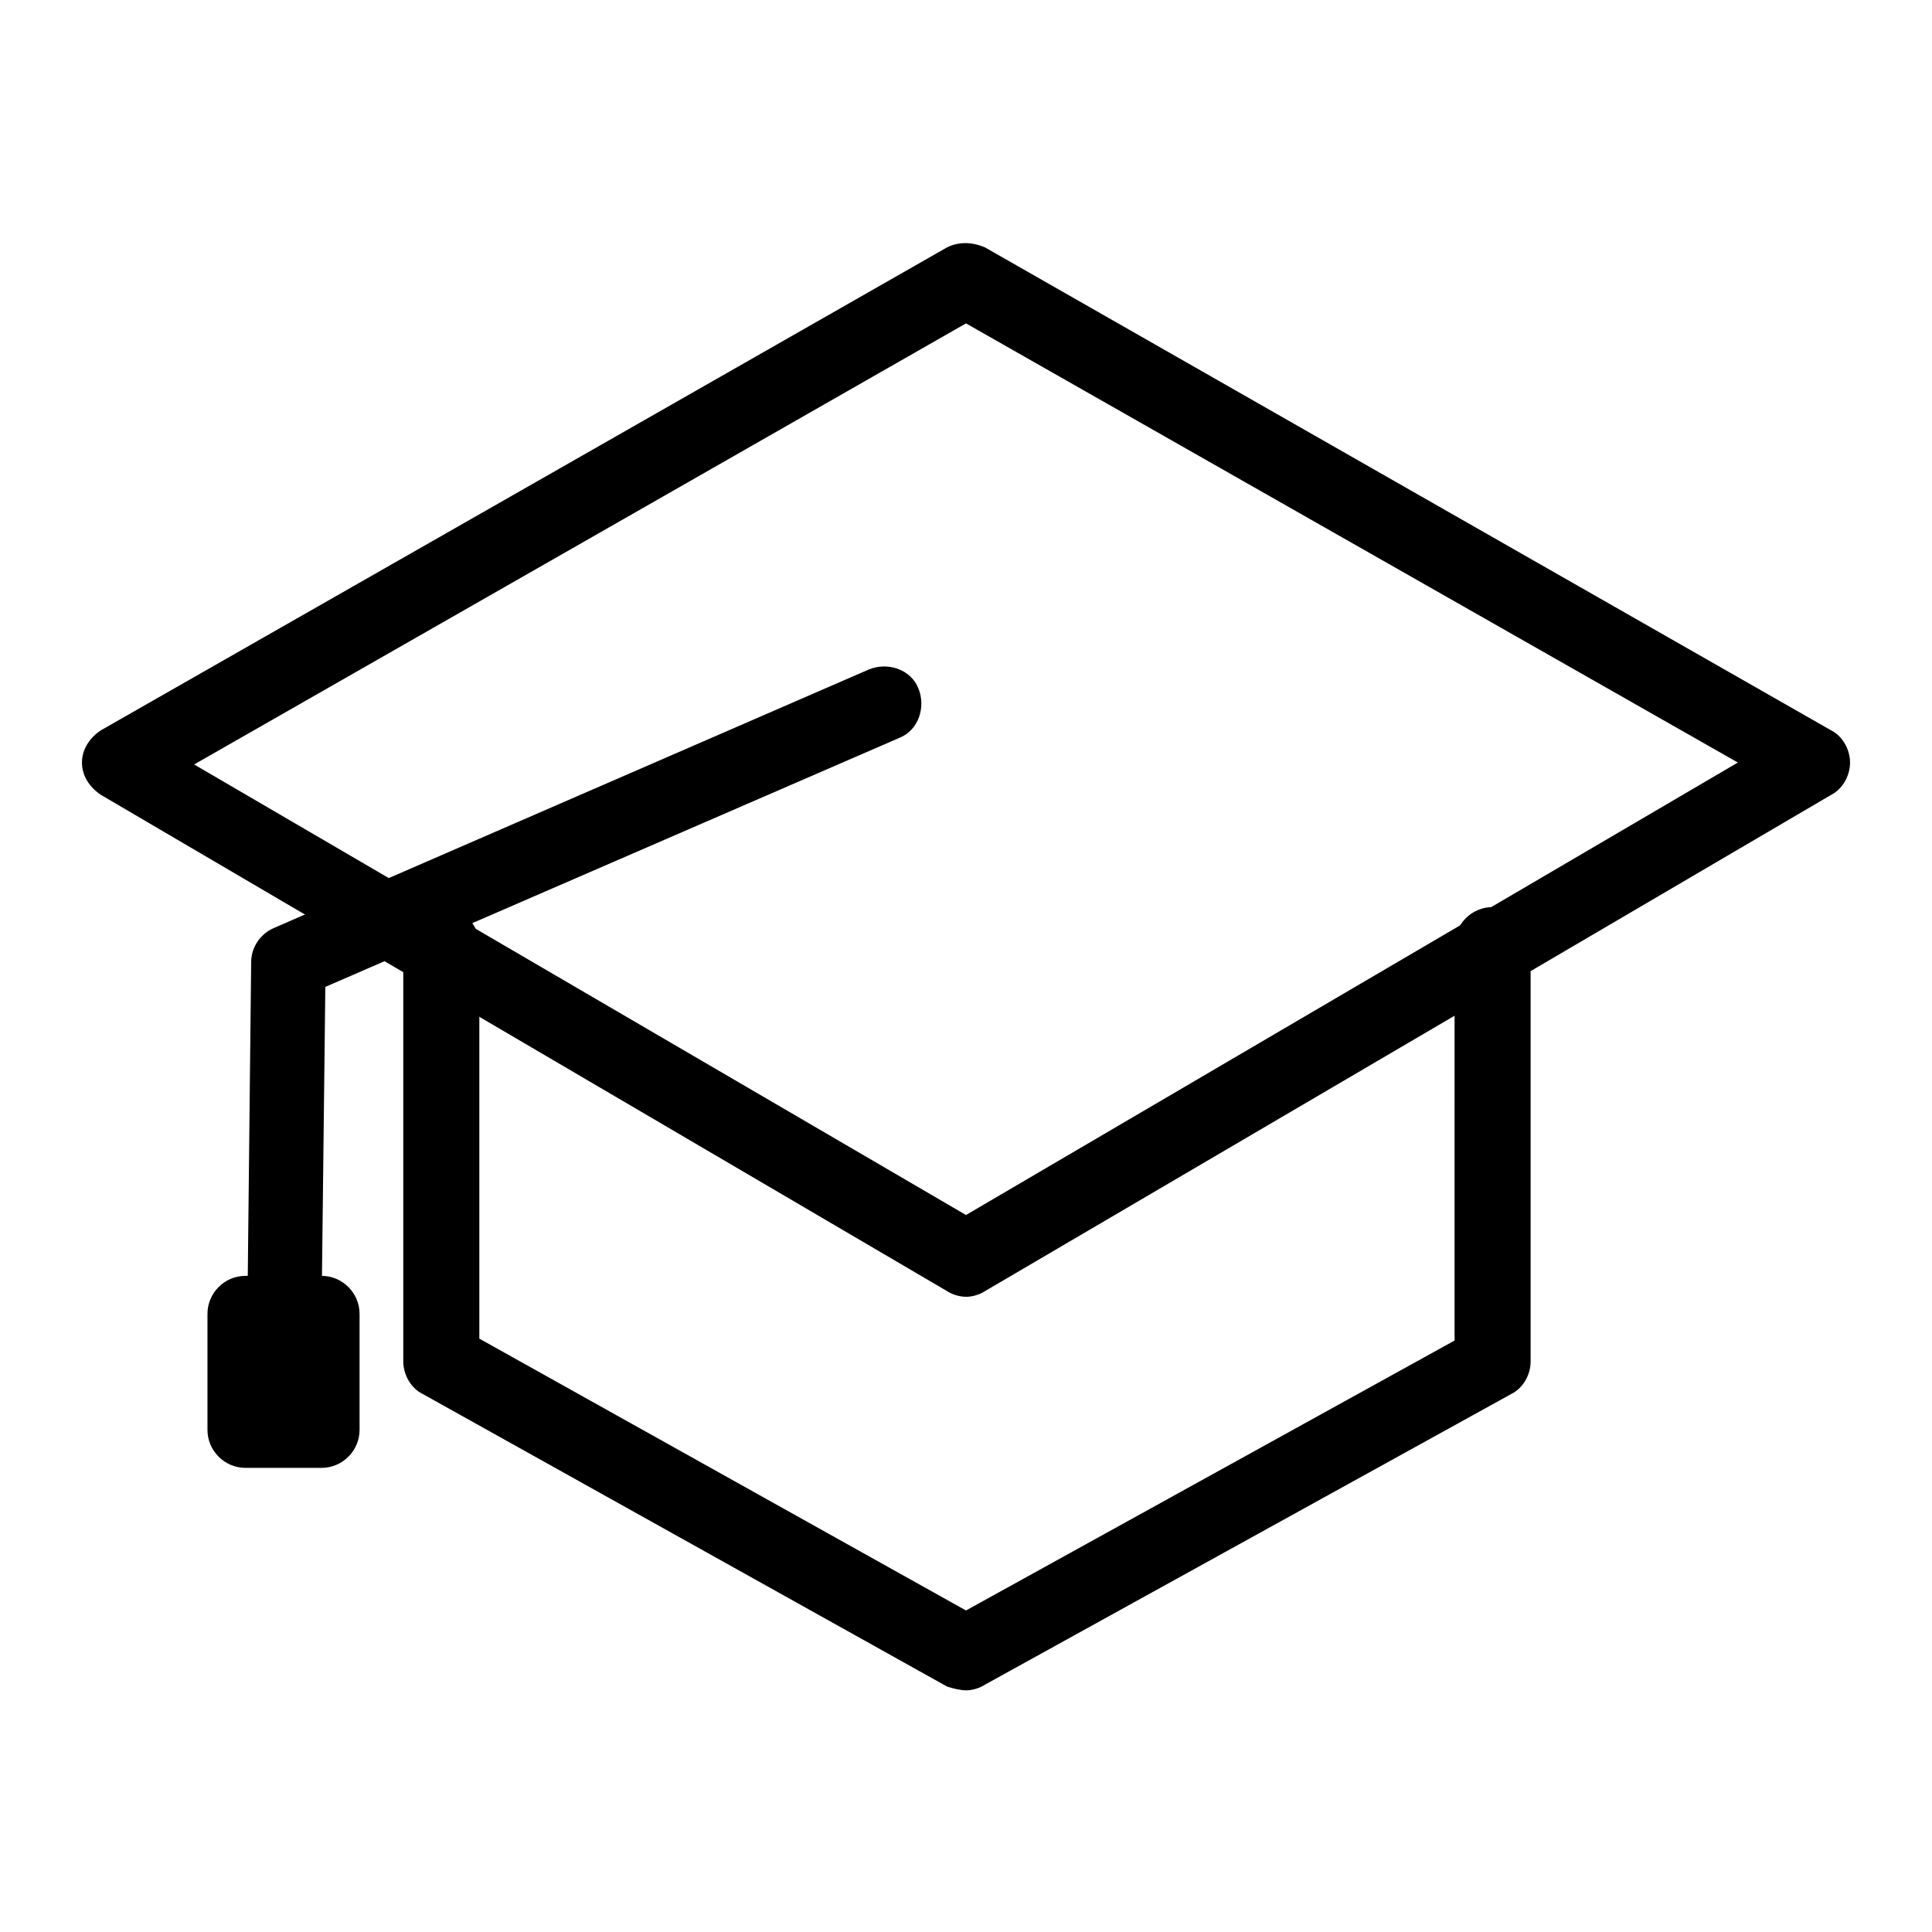
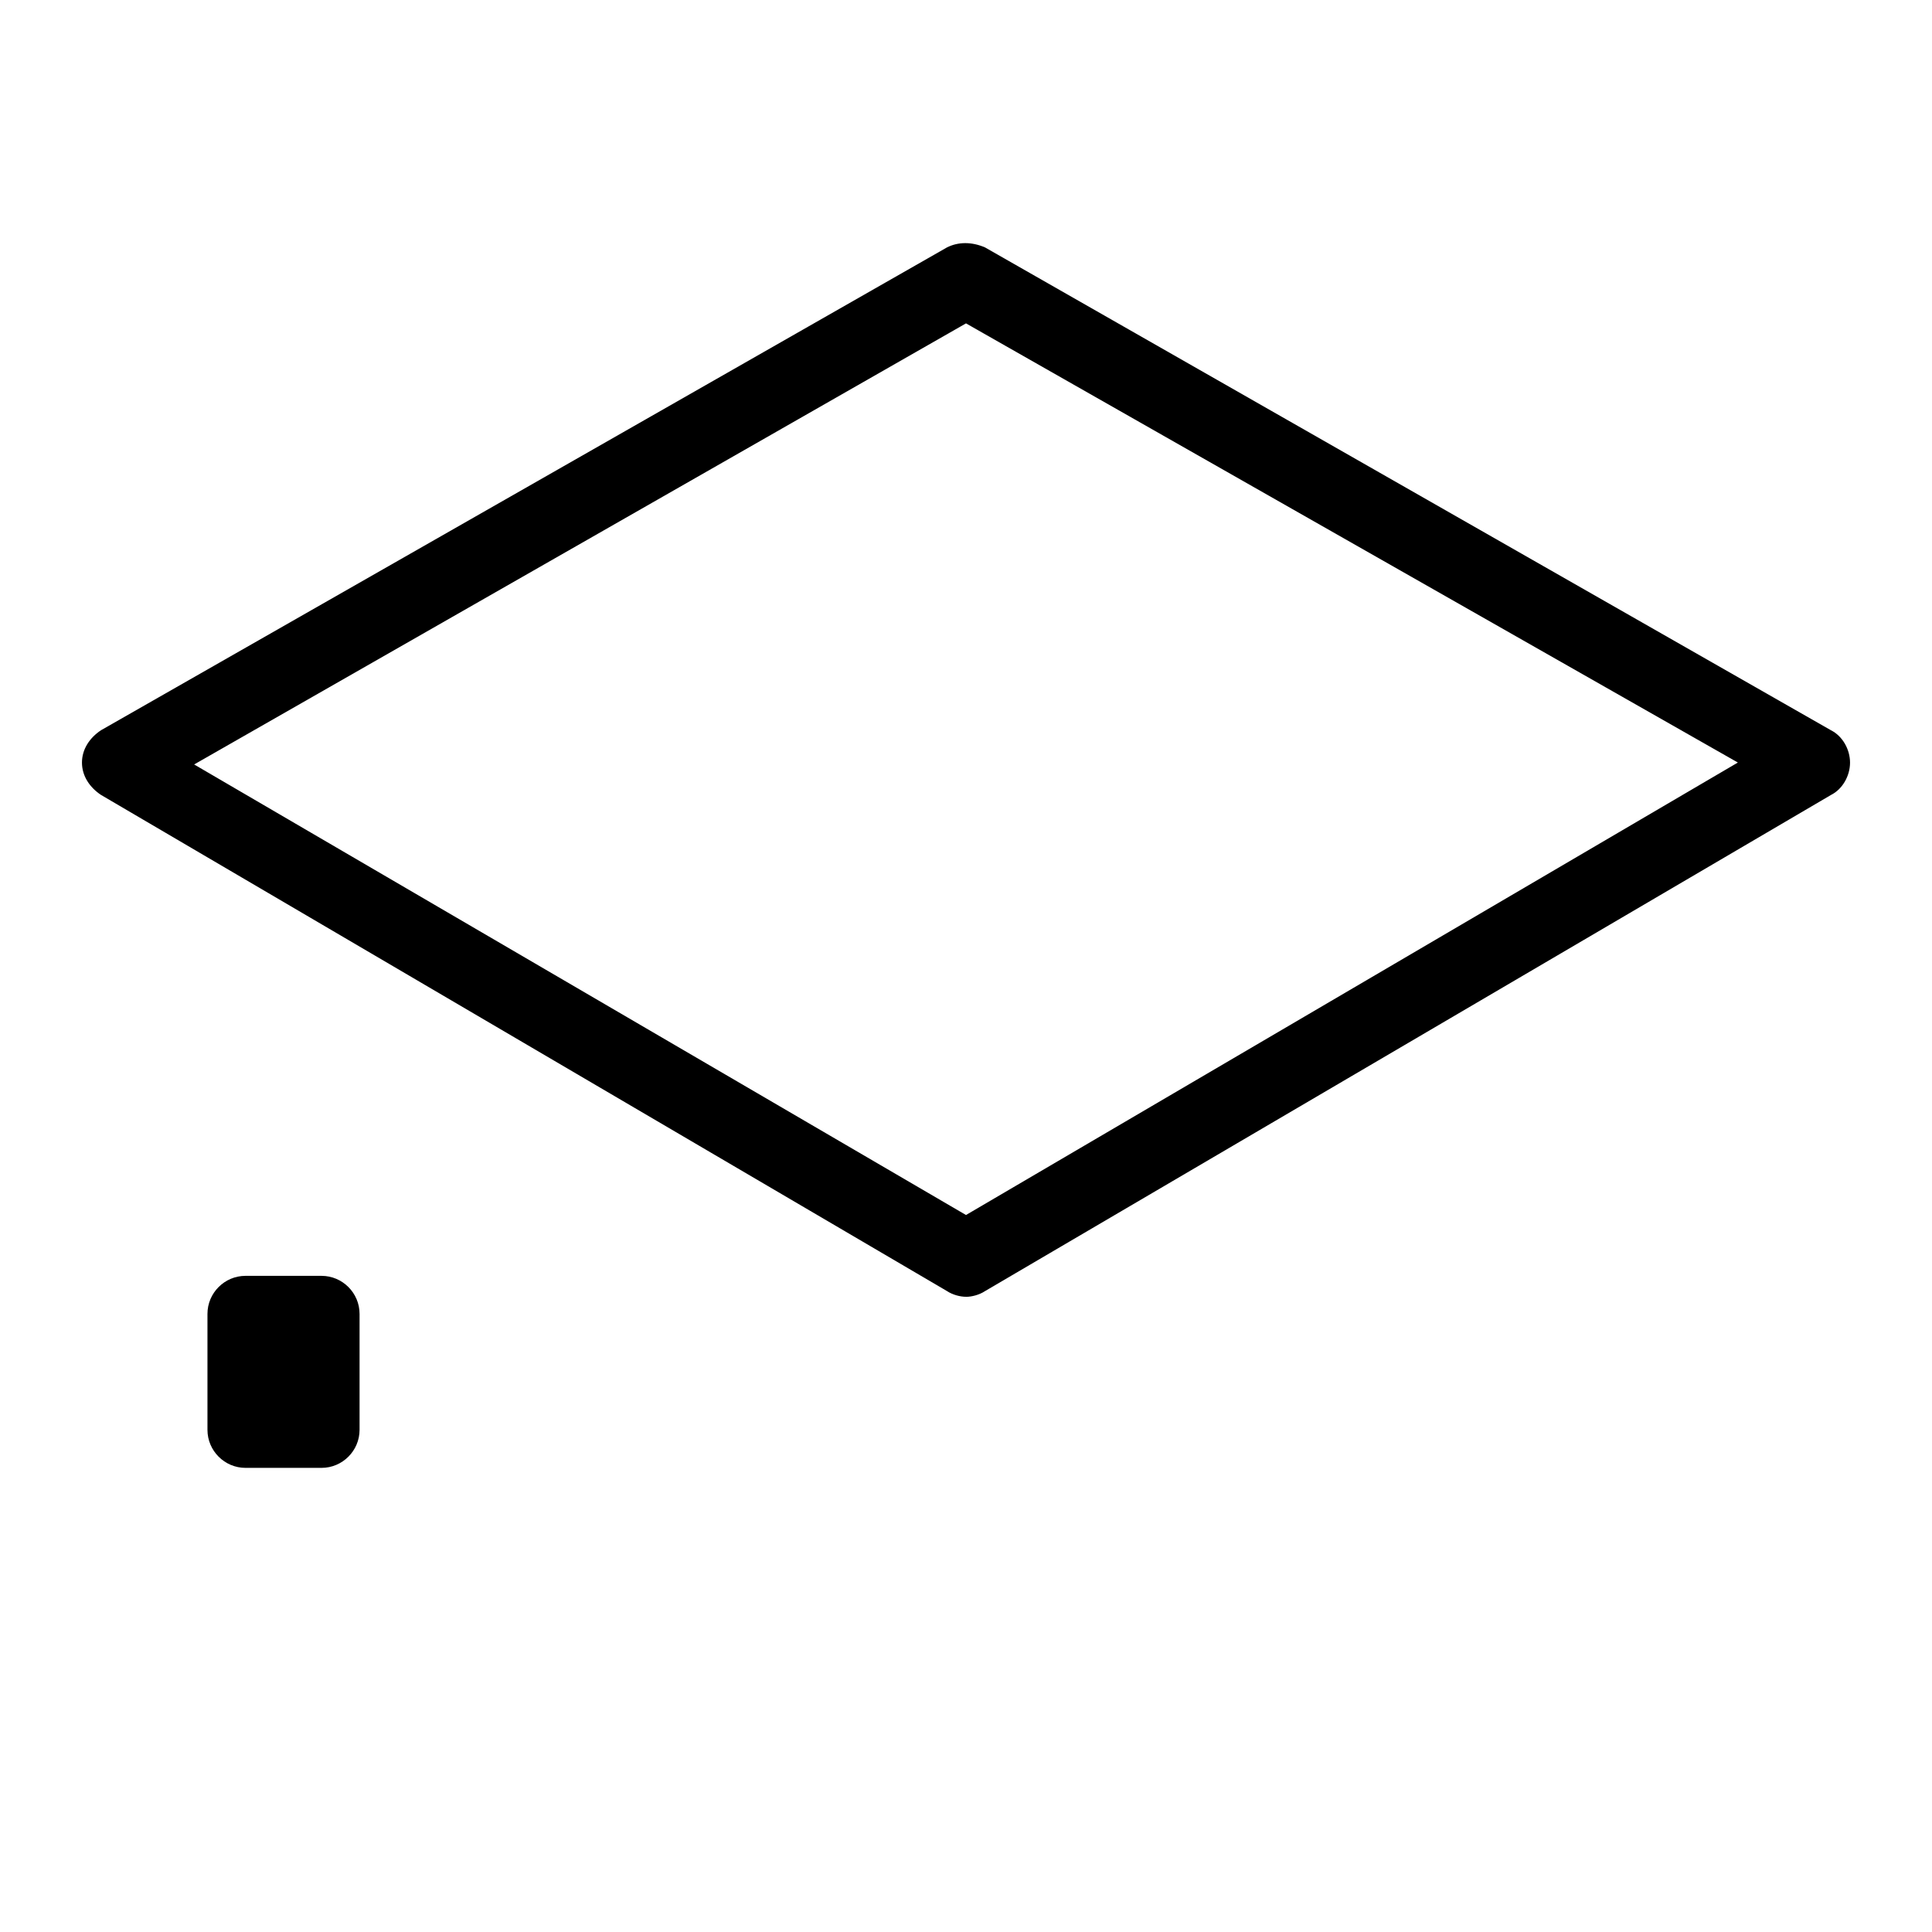
<svg xmlns="http://www.w3.org/2000/svg" fill="#000000" width="800px" height="800px" version="1.1" viewBox="144 144 512 512">
  <g>
-     <path d="m219.63 502.27s-0.5 0 0 0c-5.543 0-10.078-4.535-10.078-10.078l1.008-93.203c0-4.031 2.519-7.559 6.047-9.07l157.69-68.52c5.039-2.016 11.082 0 13.098 5.039 2.016 5.039 0 11.082-5.039 13.098l-152.14 66-1.008 86.656c0 5.543-4.535 10.078-9.574 10.078z" />
    <path d="m229.21 533h-20.152c-5.543 0-10.078-4.535-10.078-10.078v-30.73c0-5.543 4.535-10.078 10.078-10.078h20.152c5.543 0 10.078 4.535 10.078 10.078v30.73c0 5.543-4.535 10.078-10.078 10.078zm-10.074-19.648v-10.578z" />
    <path d="m400 487.66c-1.512 0-3.527-0.504-5.039-1.512l-224.2-131.49c-3.023-2.016-5.039-5.039-5.039-8.566s2.016-6.551 5.039-8.566l224.2-127.96c3.023-1.512 6.551-1.512 10.078 0l224.2 127.97c3.023 1.512 5.039 5.039 5.039 8.566s-2.016 7.055-5.039 8.566l-224.2 131.49c-1.512 1.008-3.523 1.512-5.035 1.512zm-204.55-141.07 204.55 119.4 204.55-119.91-204.55-116.38z" />
-     <path d="m400 591.95c-1.512 0-3.527-0.504-5.039-1.008l-139.05-77.586c-3.023-1.512-5.039-5.039-5.039-8.566v-110.33c0-5.543 4.535-10.078 10.078-10.078s10.078 4.535 10.078 10.078v104.29l128.97 72.043 129.48-71.539-0.004-104.79c0-5.543 4.535-10.078 10.078-10.078 5.543 0 10.078 4.535 10.078 10.078v110.34c0 3.527-2.016 7.055-5.039 8.566l-139.56 77.078c-1.512 1.008-3.523 1.512-5.035 1.512z" />
  </g>
</svg>